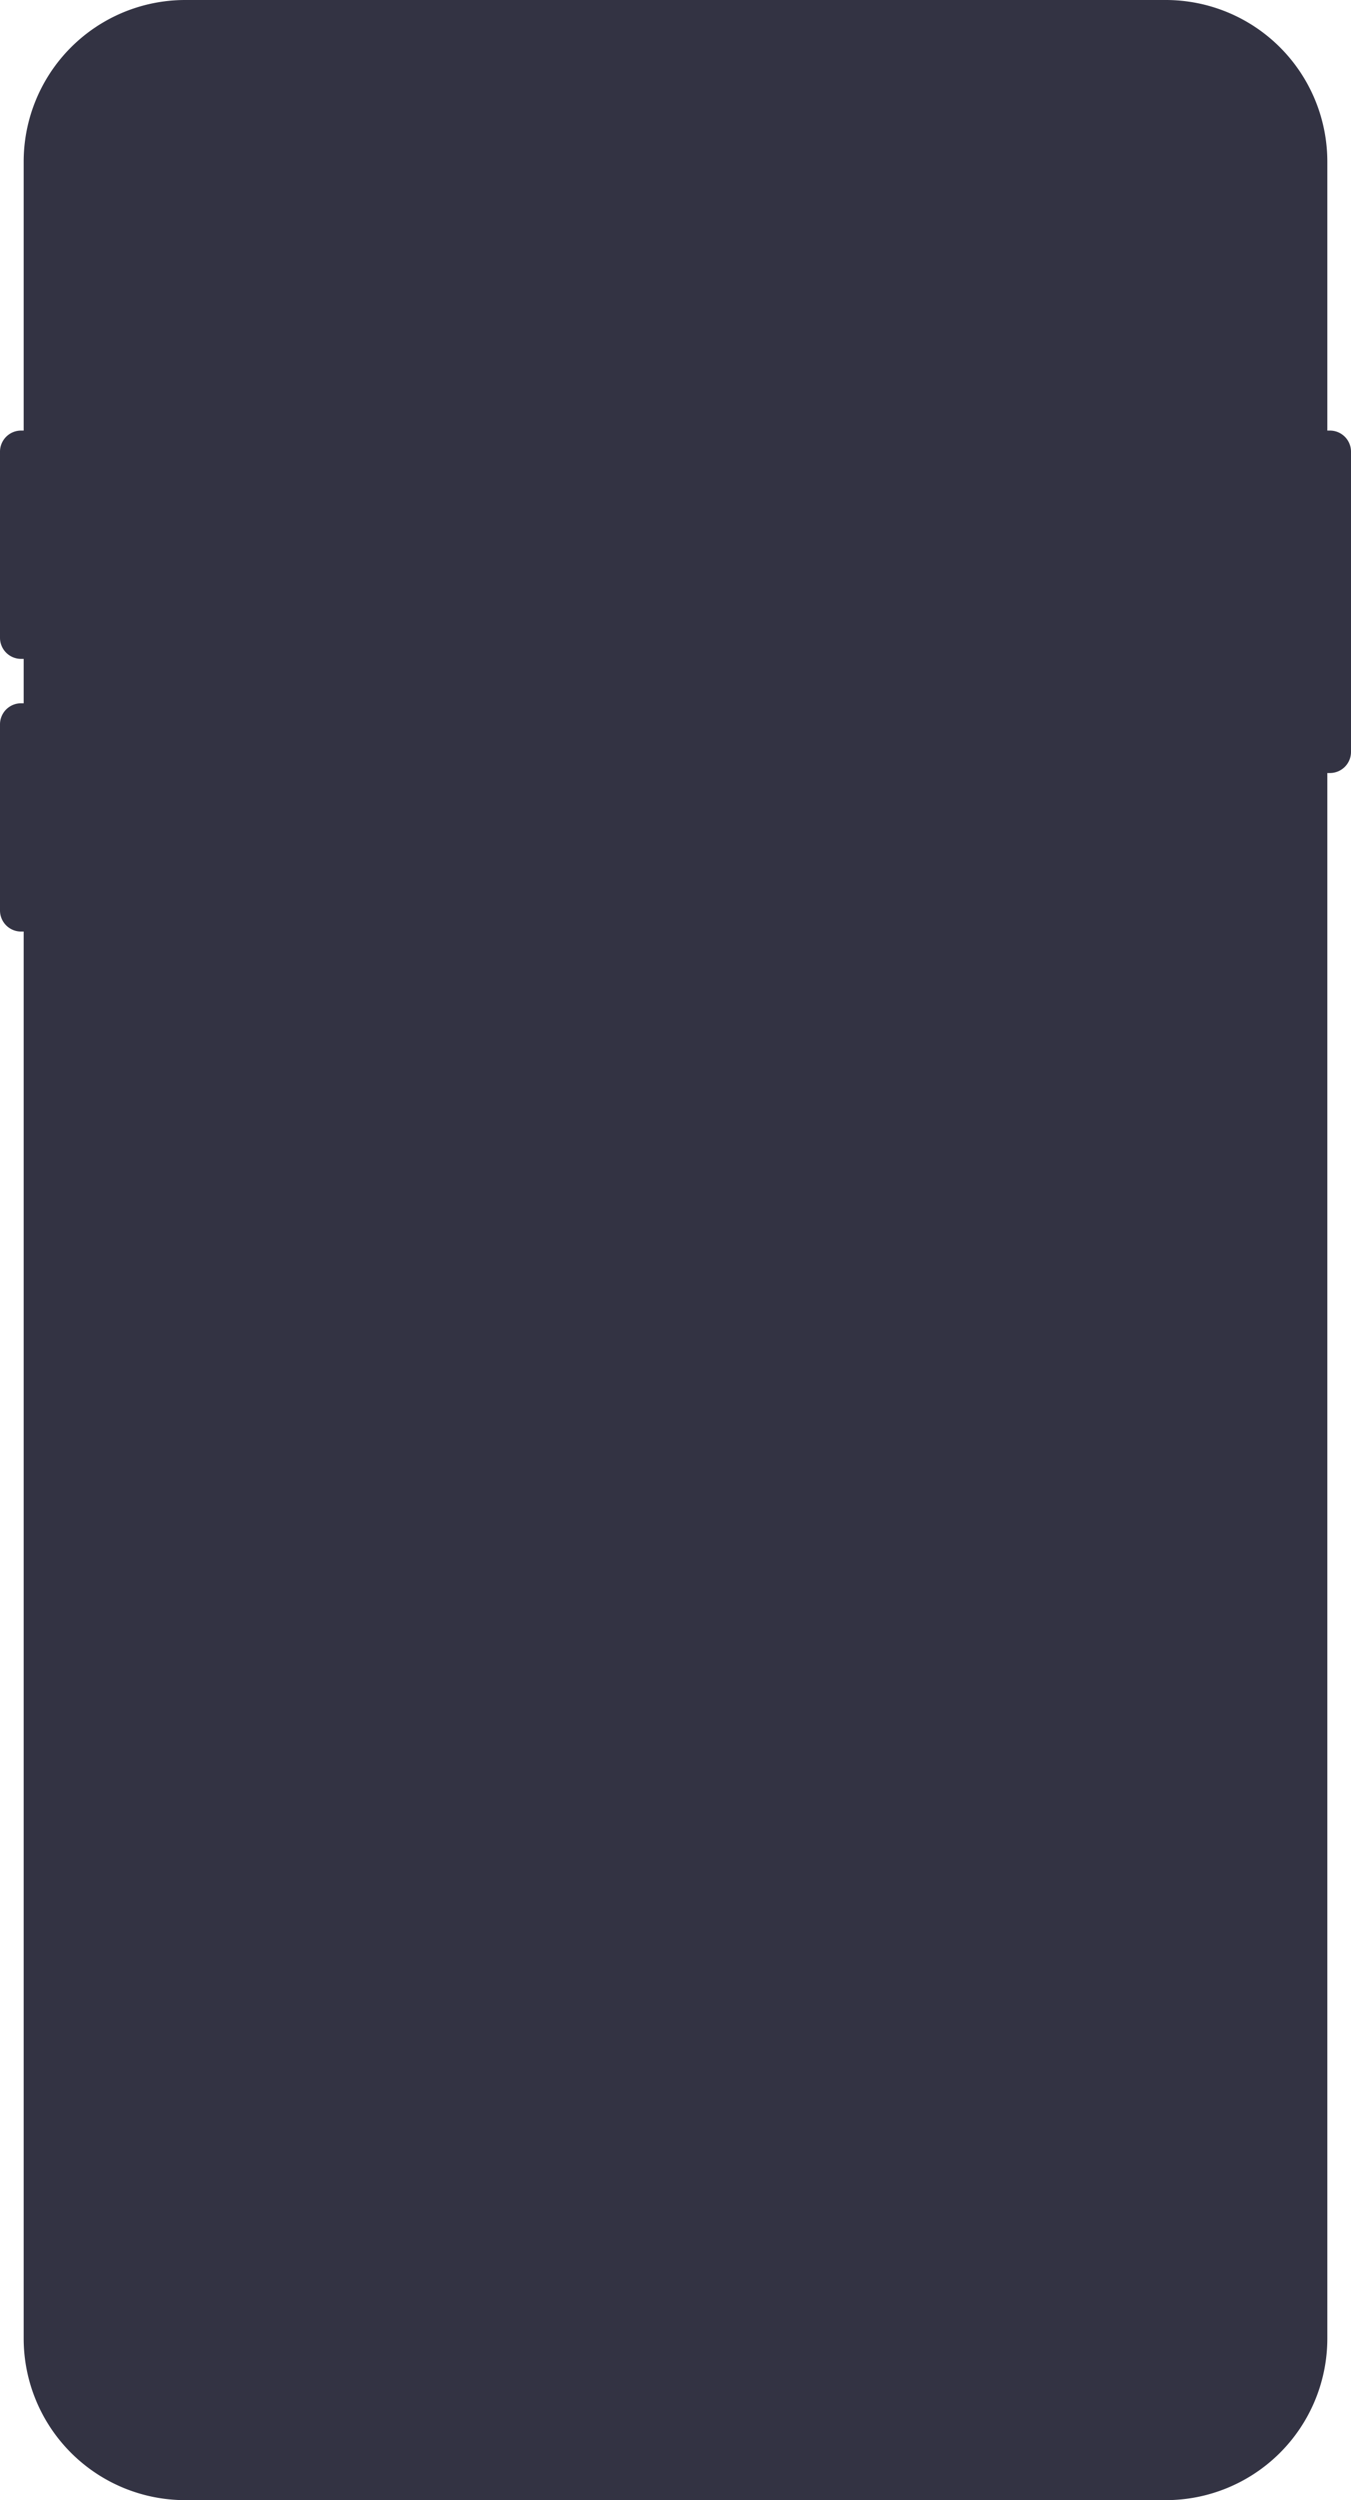
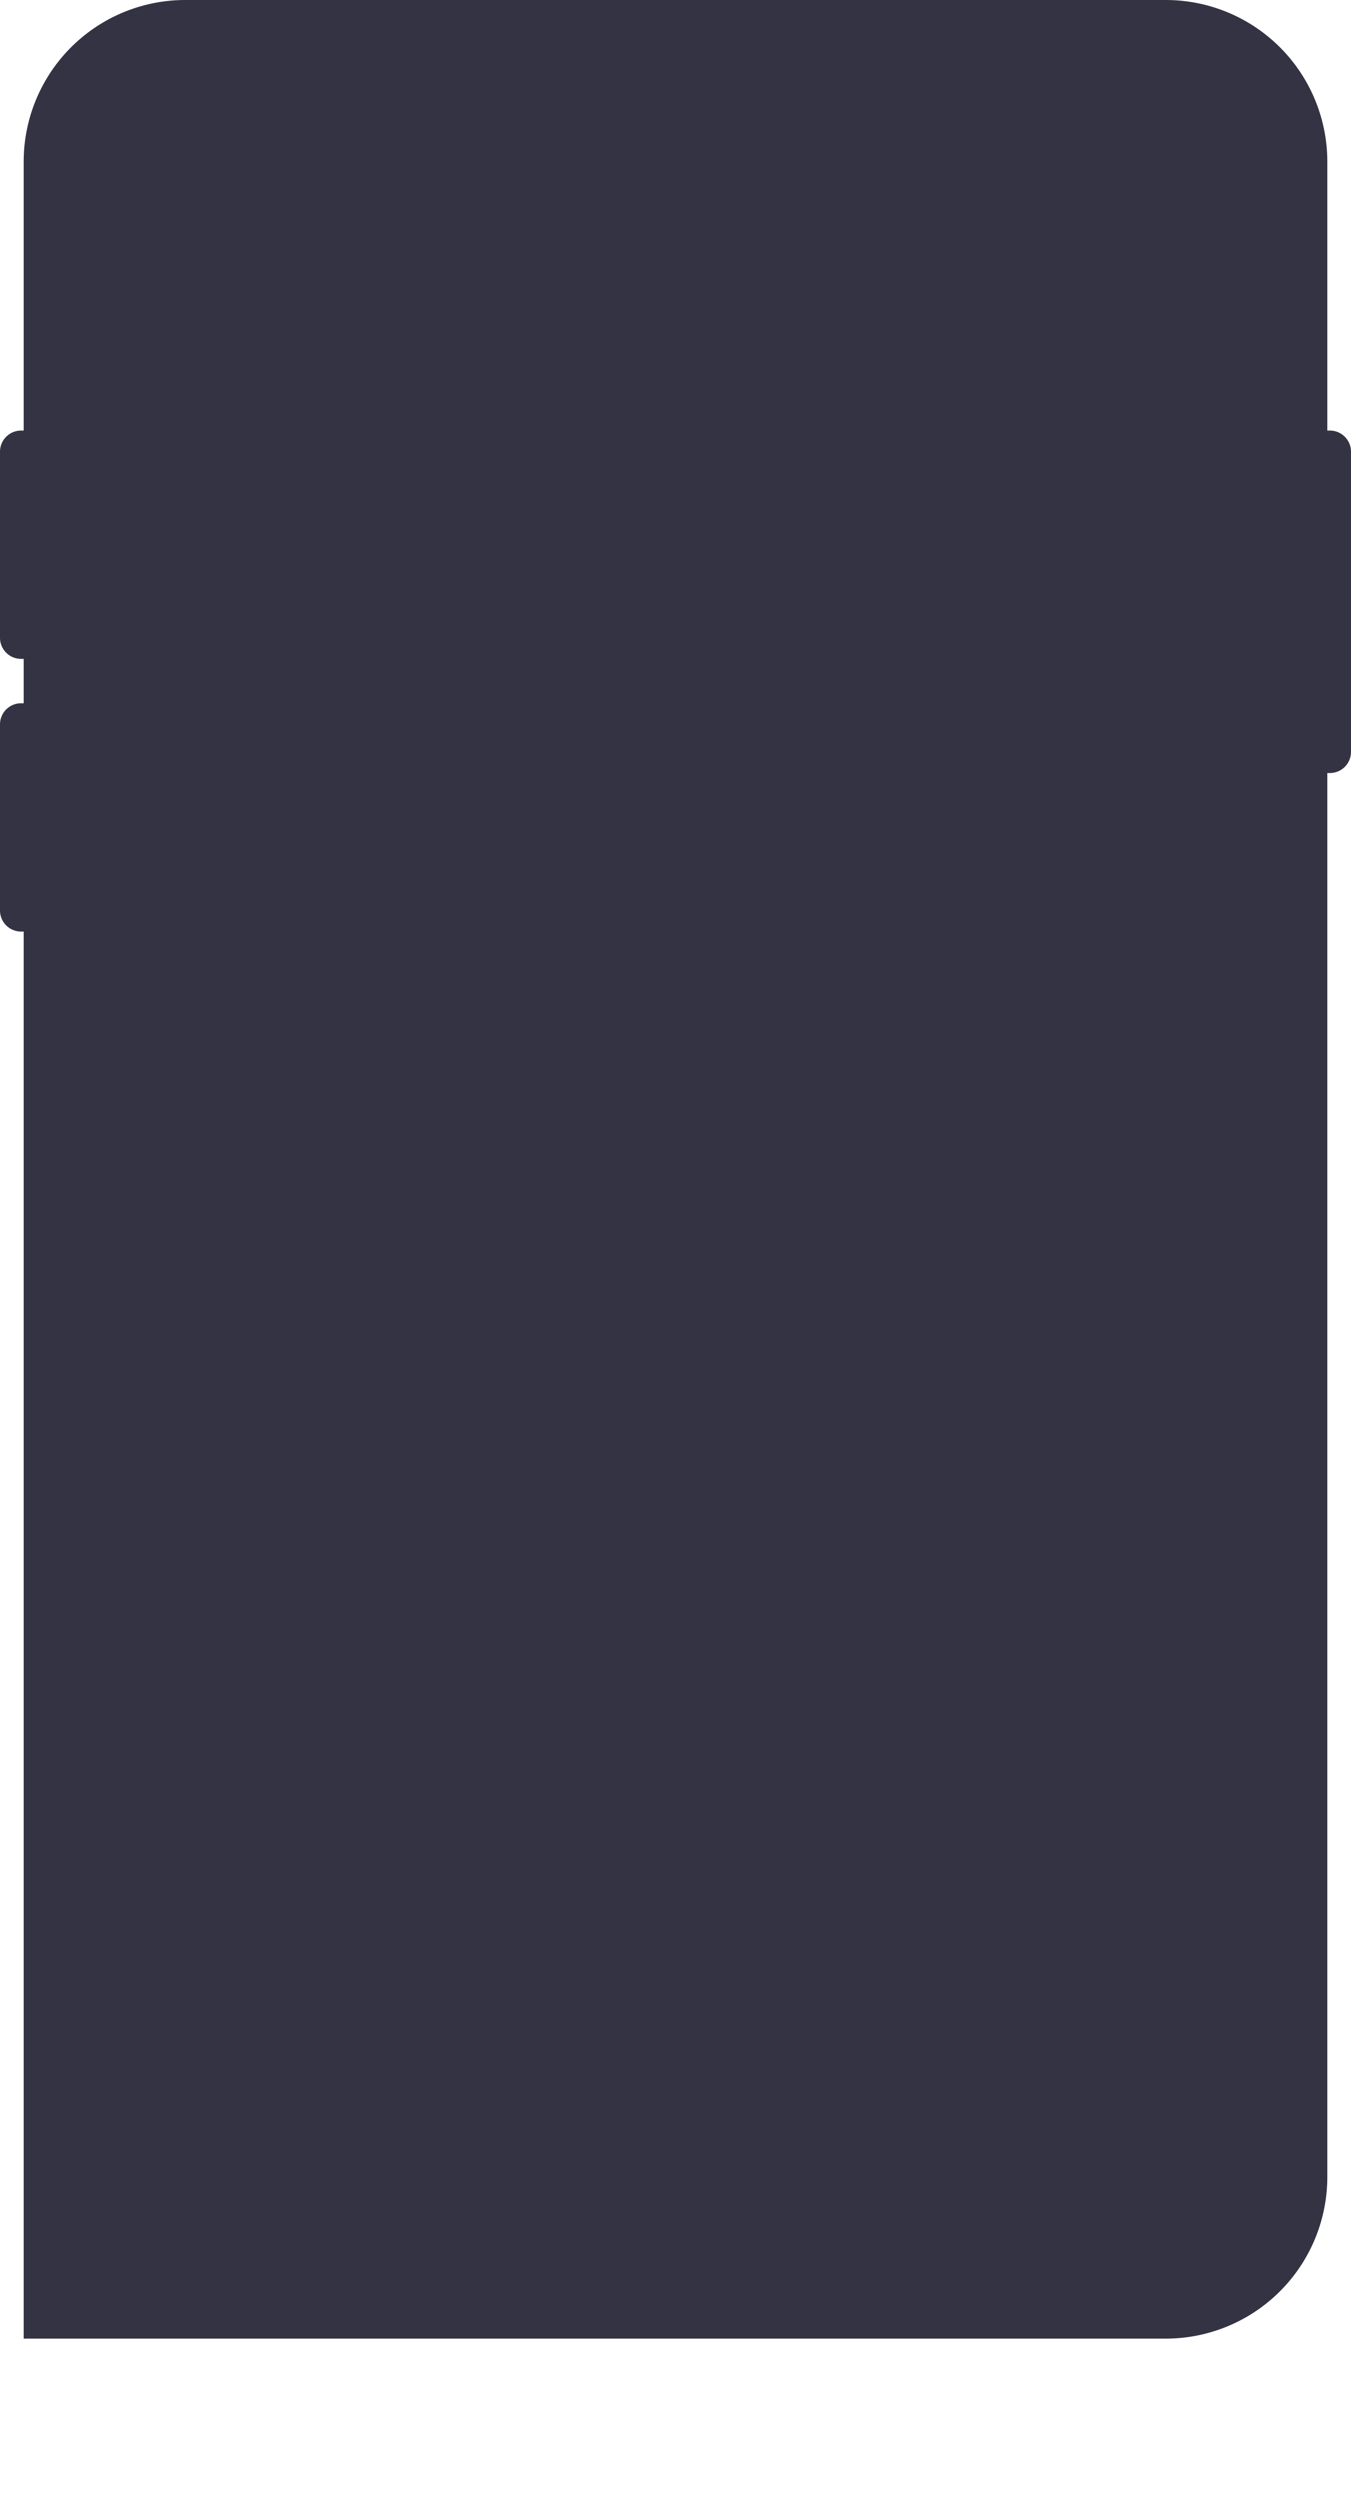
<svg xmlns="http://www.w3.org/2000/svg" width="346" height="640" viewBox="0 0 346 640">
-   <path d="M340.593,96.223h-.658V27.349A41.383,41.383,0,0,0,298.519-14H47.48A41.382,41.382,0,0,0,6.064,27.349V96.223H5.407A5.4,5.4,0,0,0,0,101.621v47.643a5.4,5.4,0,0,0,5.407,5.4h.658v11.363H5.407A5.4,5.4,0,0,0,0,171.424v47.643a5.4,5.4,0,0,0,5.407,5.4h.658V584.651A41.383,41.383,0,0,0,47.48,626H298.519a41.383,41.383,0,0,0,41.416-41.349V183.882h.658a5.4,5.4,0,0,0,5.407-5.4V101.621a5.4,5.4,0,0,0-5.407-5.4" transform="translate(0 14)" fill="#333343" />
+   <path d="M340.593,96.223h-.658V27.349A41.383,41.383,0,0,0,298.519-14H47.48A41.382,41.382,0,0,0,6.064,27.349V96.223H5.407A5.4,5.4,0,0,0,0,101.621v47.643a5.4,5.4,0,0,0,5.407,5.4h.658v11.363H5.407A5.4,5.4,0,0,0,0,171.424v47.643a5.4,5.4,0,0,0,5.407,5.4h.658V584.651H298.519a41.383,41.383,0,0,0,41.416-41.349V183.882h.658a5.4,5.4,0,0,0,5.407-5.4V101.621a5.4,5.4,0,0,0-5.407-5.4" transform="translate(0 14)" fill="#333343" />
</svg>